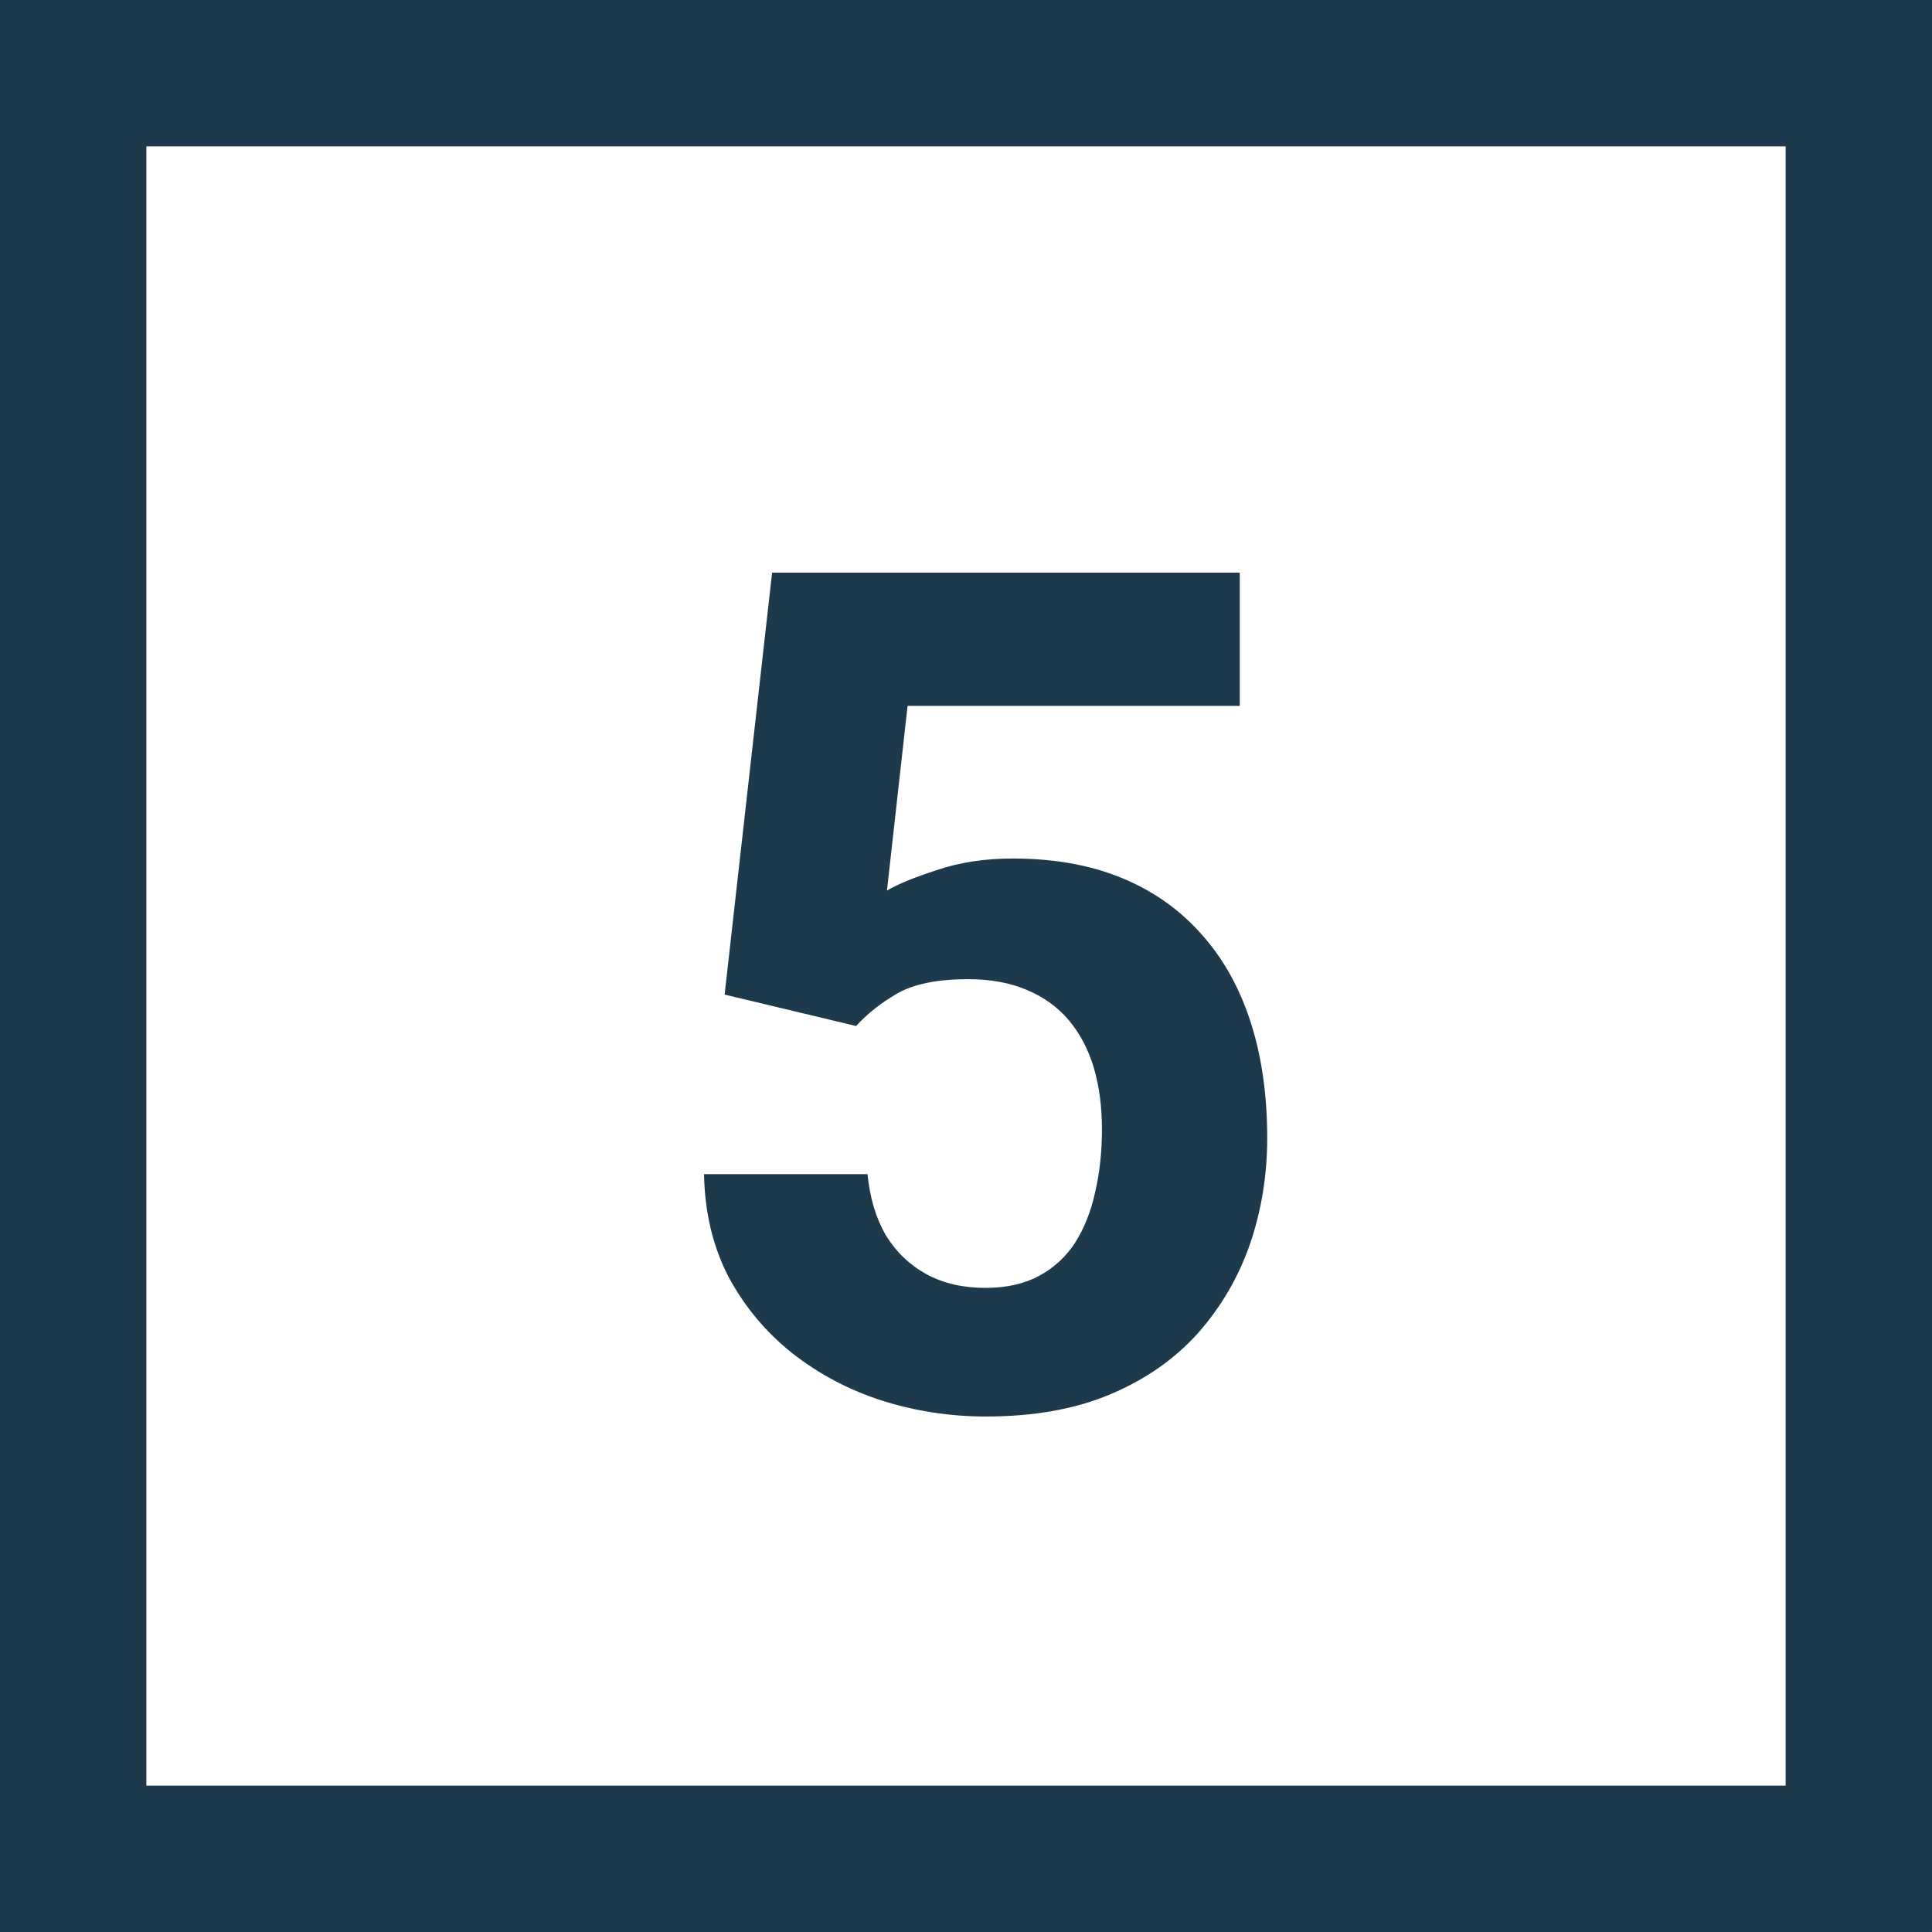
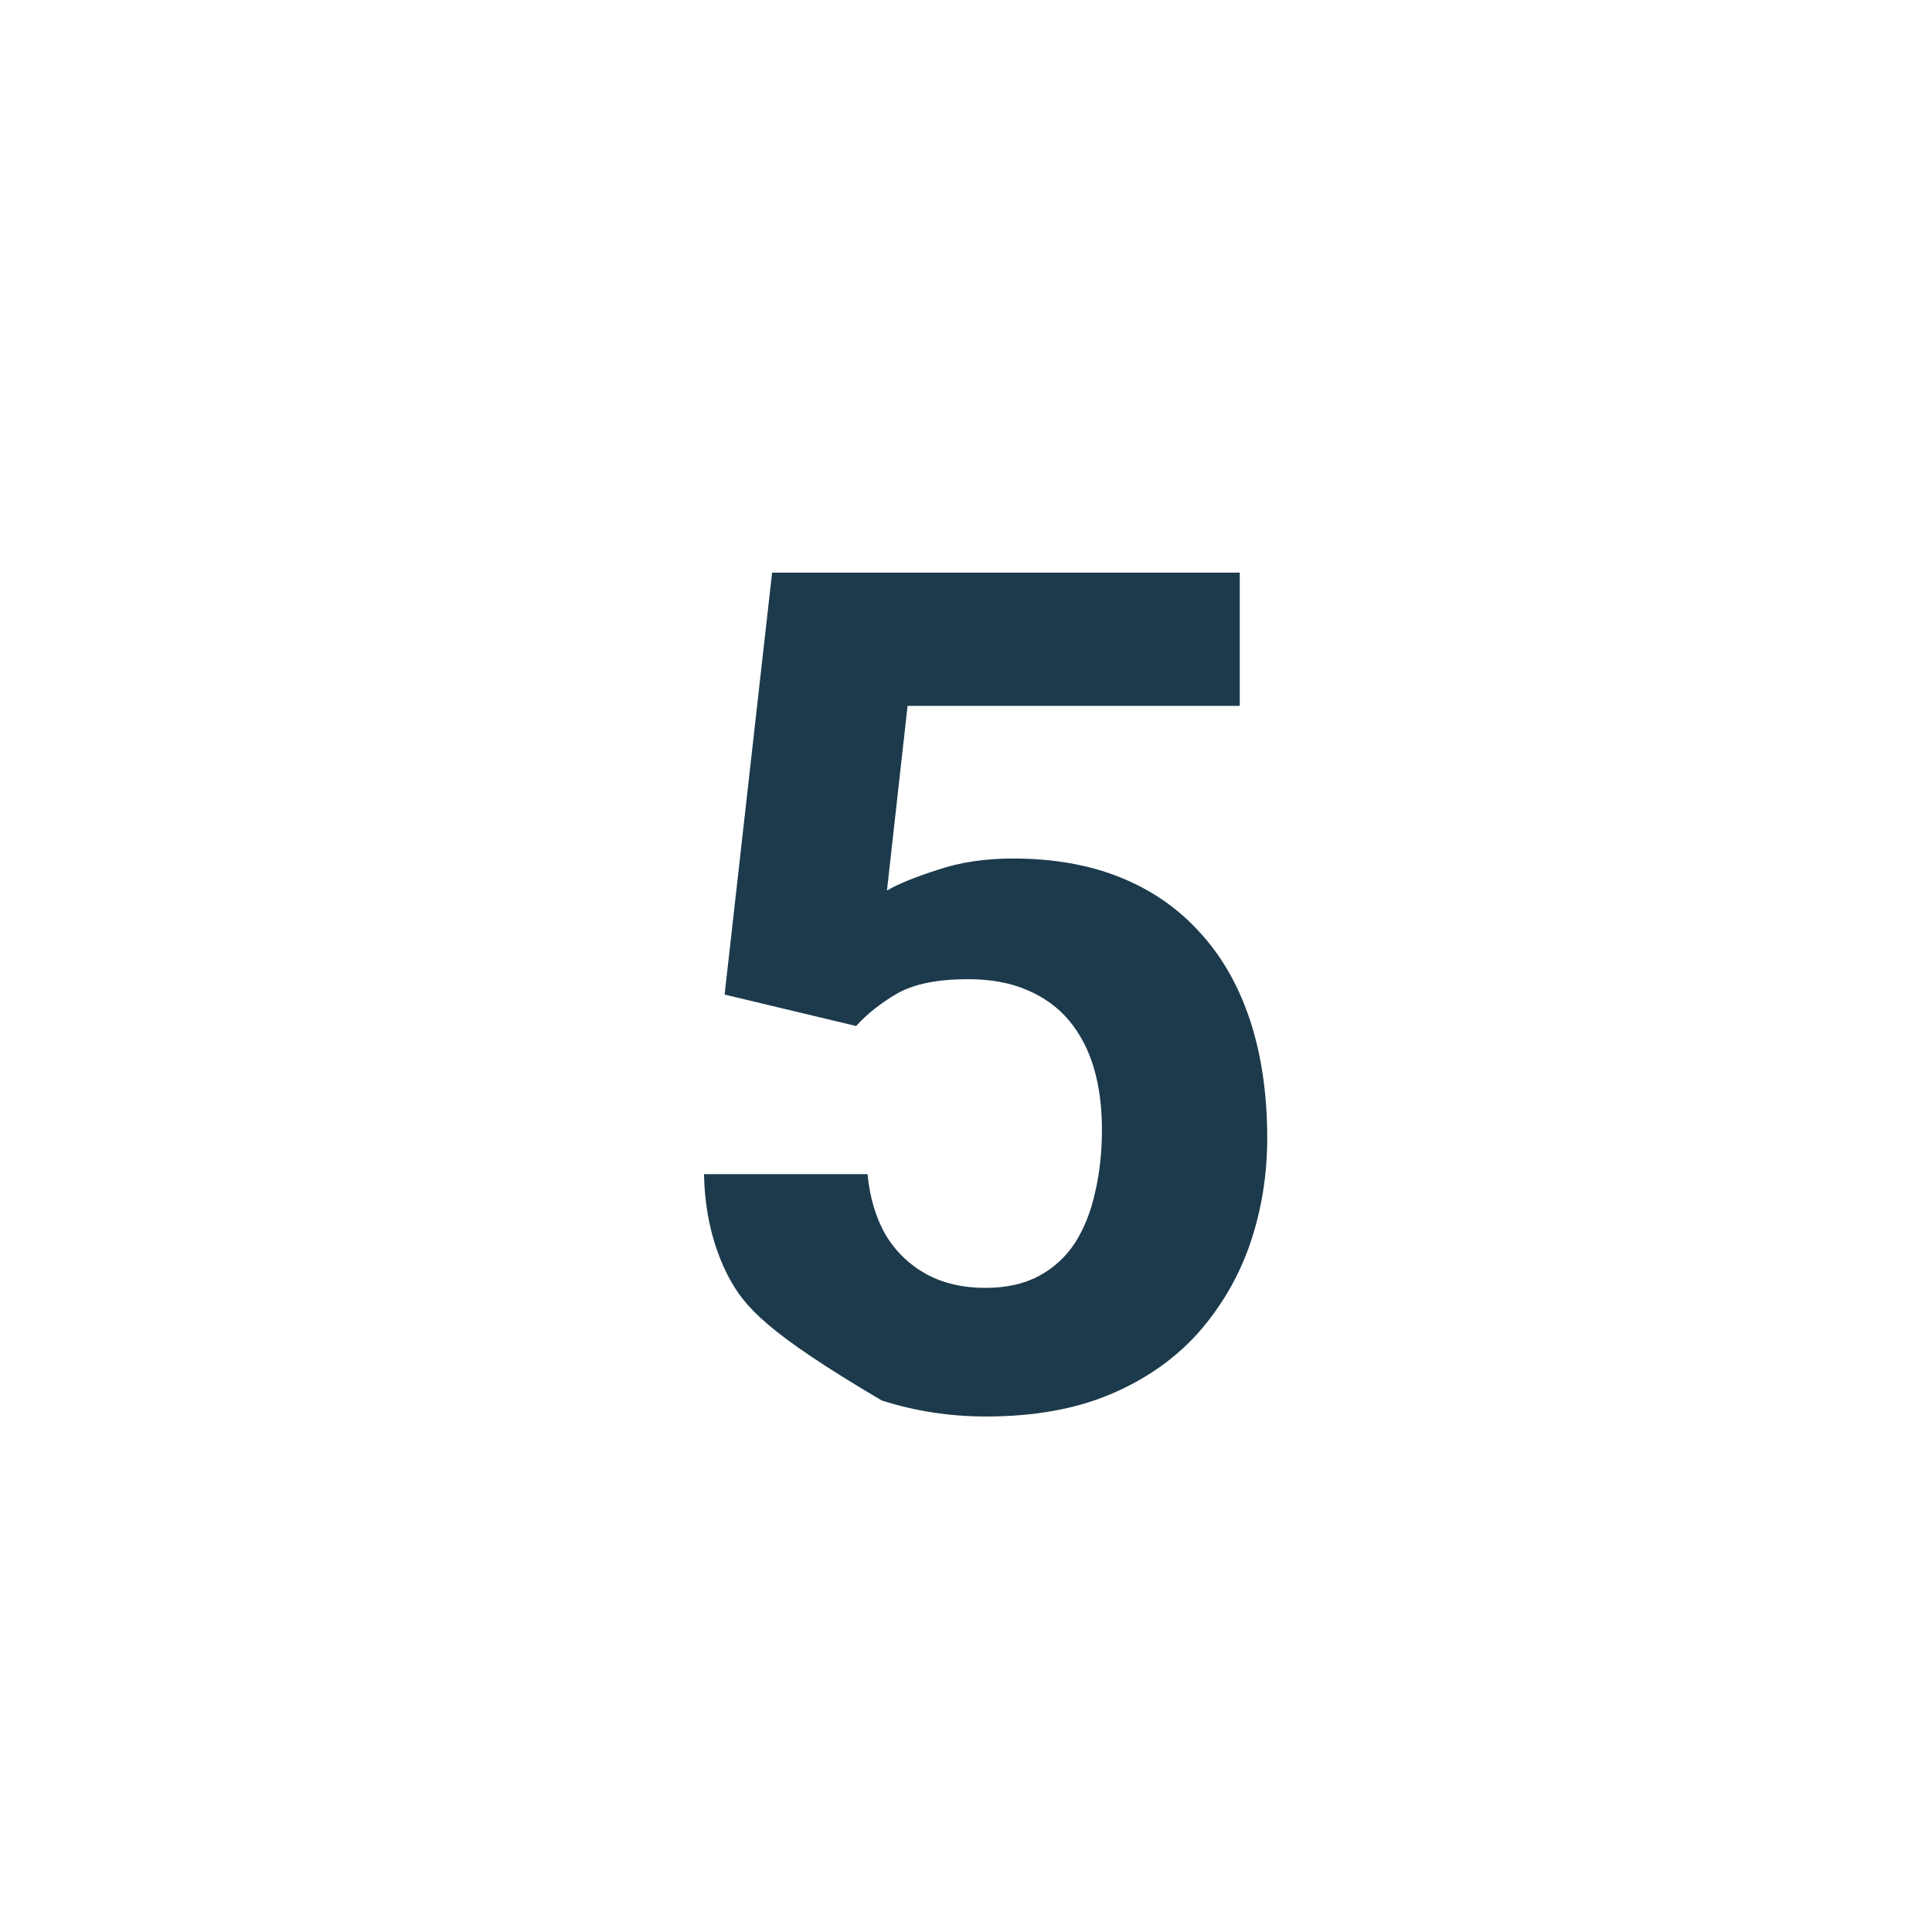
<svg xmlns="http://www.w3.org/2000/svg" width="33" height="33" viewBox="0 0 33 33" fill="none">
-   <path d="M14.623 17.525L12.377 16.988L13.188 9.781H21.176V12.057H15.502L15.15 15.211C15.339 15.1 15.626 14.983 16.01 14.859C16.394 14.729 16.824 14.664 17.299 14.664C17.989 14.664 18.601 14.771 19.135 14.986C19.669 15.201 20.121 15.514 20.492 15.924C20.87 16.334 21.156 16.835 21.352 17.428C21.547 18.02 21.645 18.691 21.645 19.439C21.645 20.071 21.547 20.673 21.352 21.246C21.156 21.812 20.86 22.32 20.463 22.77C20.066 23.212 19.568 23.561 18.969 23.814C18.37 24.068 17.66 24.195 16.84 24.195C16.228 24.195 15.635 24.104 15.062 23.922C14.496 23.74 13.985 23.469 13.529 23.111C13.08 22.753 12.719 22.32 12.445 21.812C12.178 21.298 12.038 20.712 12.025 20.055H14.818C14.857 20.458 14.962 20.807 15.131 21.1C15.307 21.386 15.538 21.607 15.824 21.764C16.111 21.92 16.446 21.998 16.83 21.998C17.188 21.998 17.494 21.93 17.748 21.793C18.002 21.656 18.207 21.467 18.363 21.227C18.52 20.979 18.634 20.693 18.705 20.367C18.783 20.035 18.822 19.677 18.822 19.293C18.822 18.909 18.777 18.561 18.686 18.248C18.594 17.936 18.454 17.665 18.266 17.438C18.077 17.21 17.836 17.034 17.543 16.91C17.256 16.787 16.921 16.725 16.537 16.725C16.016 16.725 15.613 16.806 15.326 16.969C15.046 17.131 14.812 17.317 14.623 17.525Z" fill="#1C3A4B" />
-   <rect x="1.25" y="1.25" width="30.5" height="30.5" stroke="#1C3A4B" stroke-width="2.5" />
+   <path d="M14.623 17.525L12.377 16.988L13.188 9.781H21.176V12.057H15.502L15.15 15.211C15.339 15.1 15.626 14.983 16.01 14.859C16.394 14.729 16.824 14.664 17.299 14.664C17.989 14.664 18.601 14.771 19.135 14.986C19.669 15.201 20.121 15.514 20.492 15.924C20.87 16.334 21.156 16.835 21.352 17.428C21.547 18.02 21.645 18.691 21.645 19.439C21.645 20.071 21.547 20.673 21.352 21.246C21.156 21.812 20.86 22.32 20.463 22.77C20.066 23.212 19.568 23.561 18.969 23.814C18.37 24.068 17.66 24.195 16.84 24.195C16.228 24.195 15.635 24.104 15.062 23.922C13.08 22.753 12.719 22.32 12.445 21.812C12.178 21.298 12.038 20.712 12.025 20.055H14.818C14.857 20.458 14.962 20.807 15.131 21.1C15.307 21.386 15.538 21.607 15.824 21.764C16.111 21.92 16.446 21.998 16.83 21.998C17.188 21.998 17.494 21.93 17.748 21.793C18.002 21.656 18.207 21.467 18.363 21.227C18.52 20.979 18.634 20.693 18.705 20.367C18.783 20.035 18.822 19.677 18.822 19.293C18.822 18.909 18.777 18.561 18.686 18.248C18.594 17.936 18.454 17.665 18.266 17.438C18.077 17.21 17.836 17.034 17.543 16.91C17.256 16.787 16.921 16.725 16.537 16.725C16.016 16.725 15.613 16.806 15.326 16.969C15.046 17.131 14.812 17.317 14.623 17.525Z" fill="#1C3A4B" />
</svg>